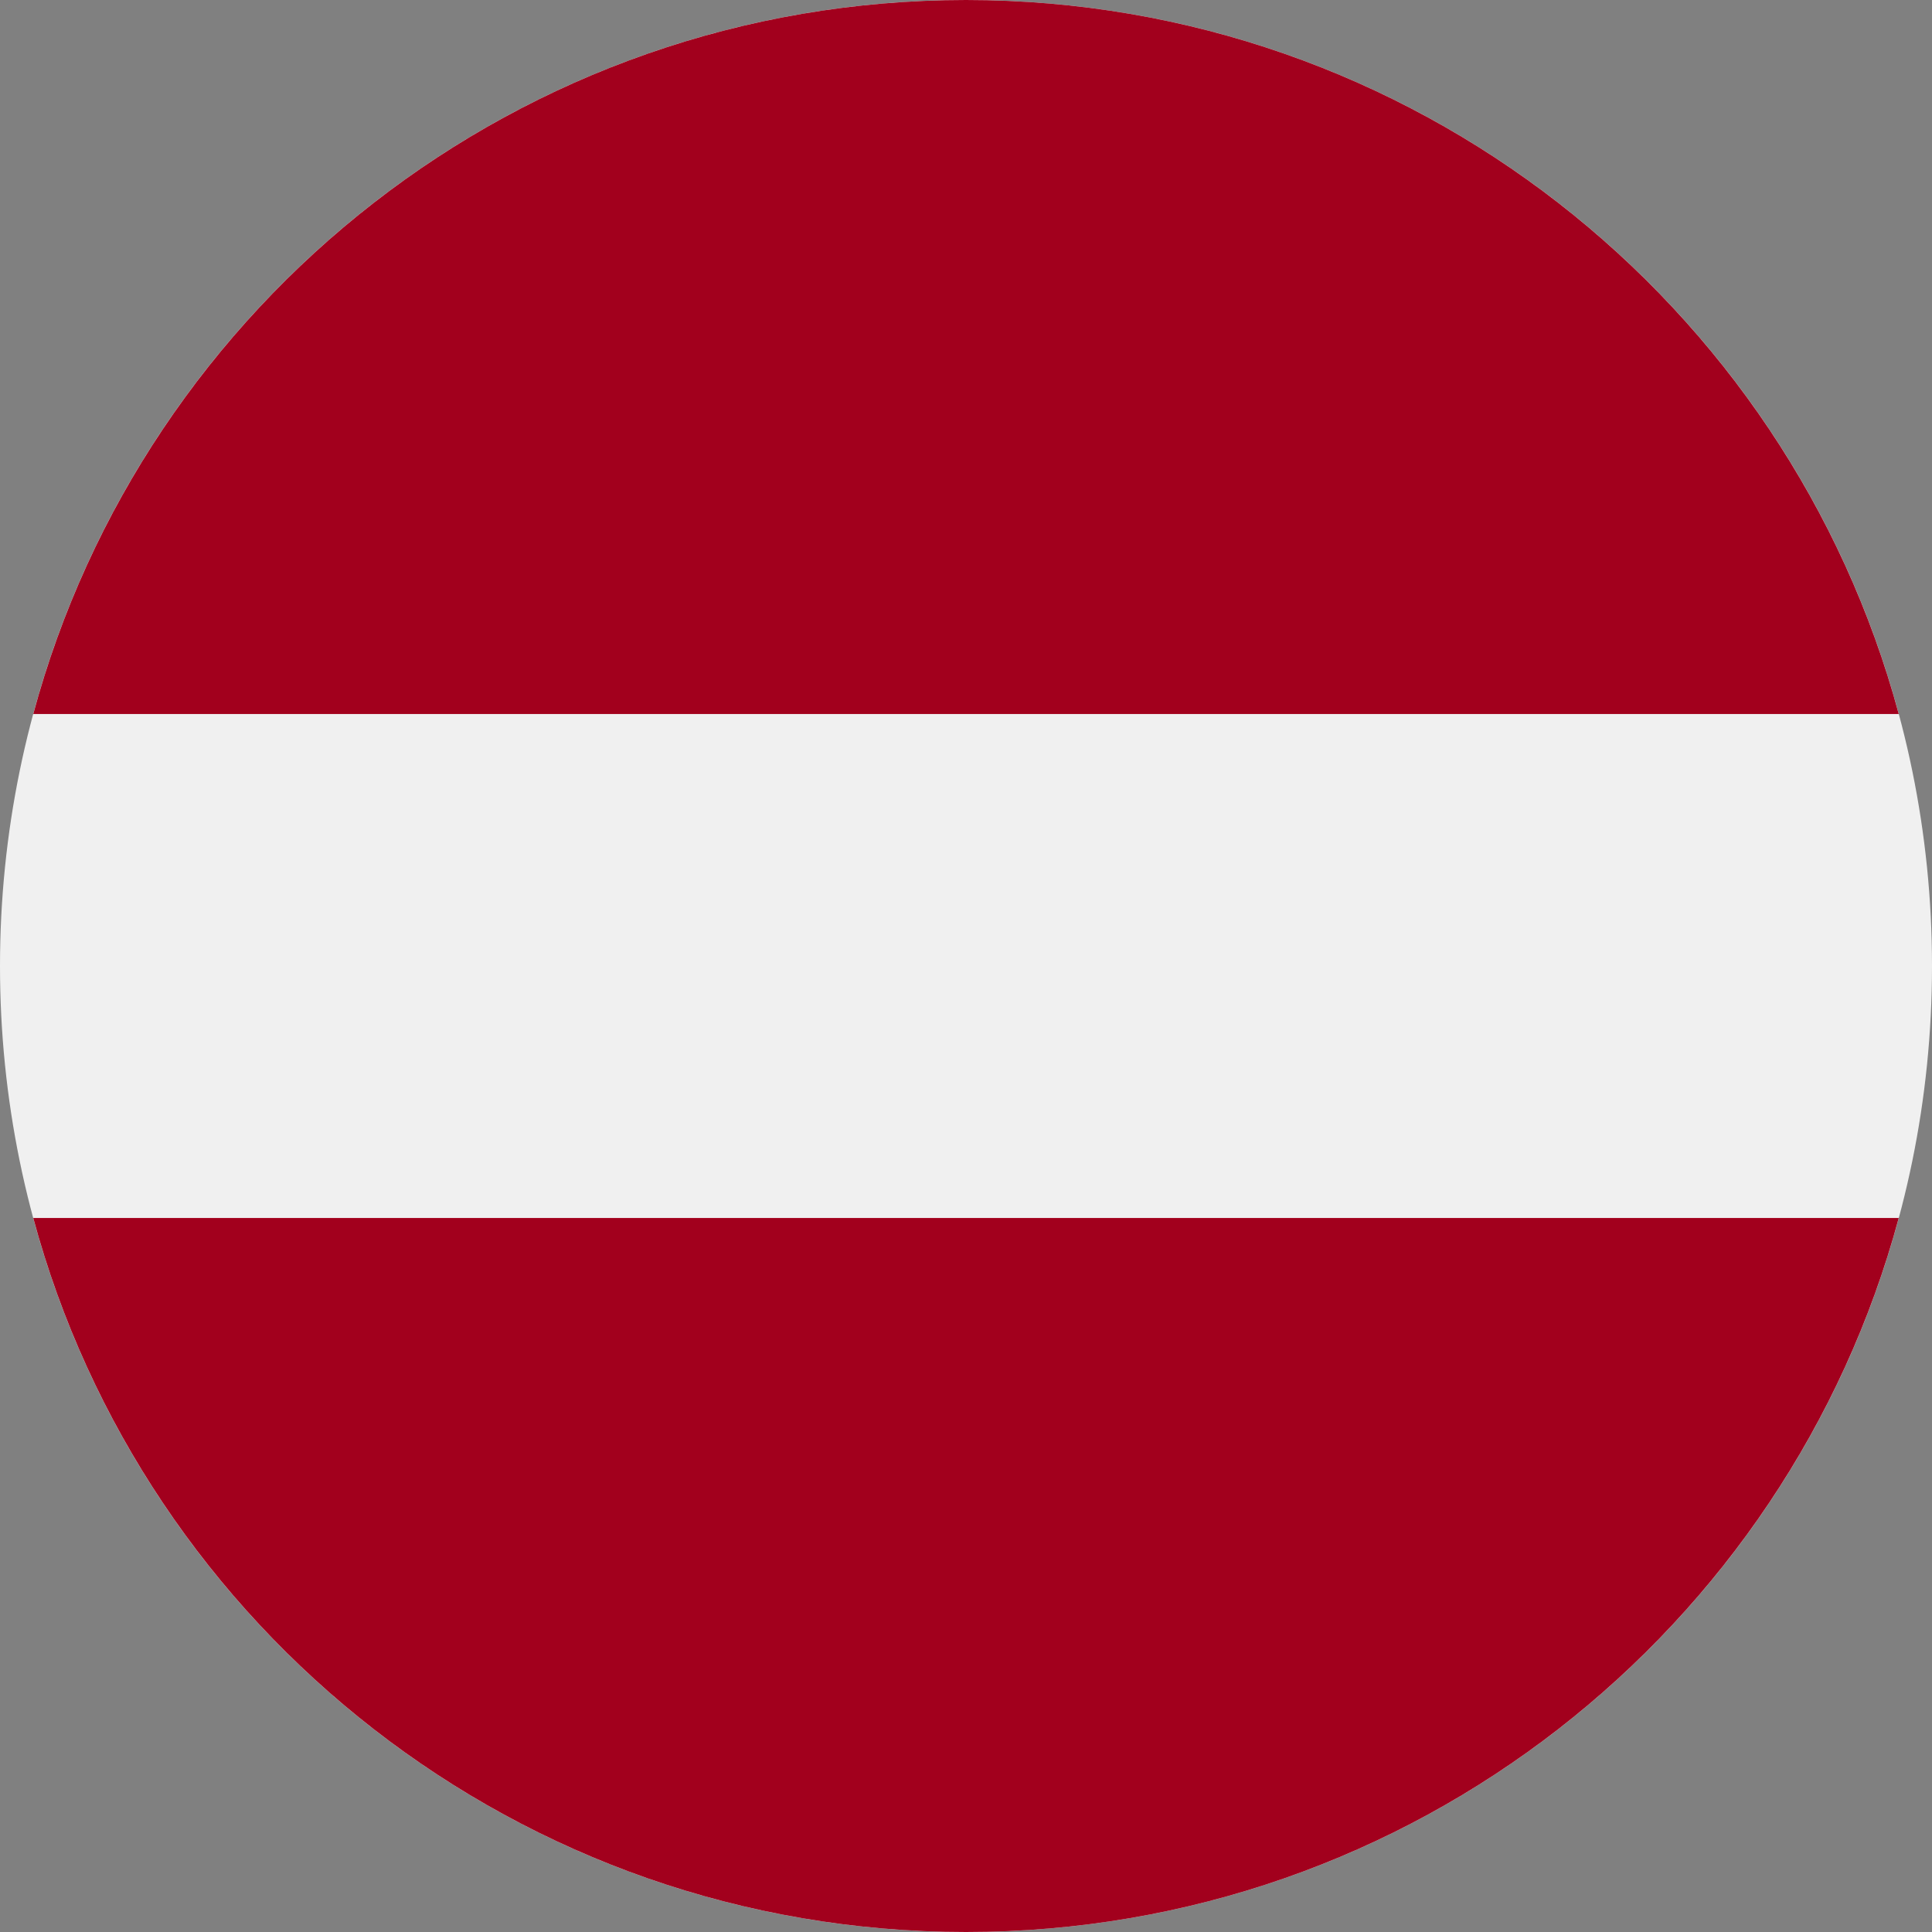
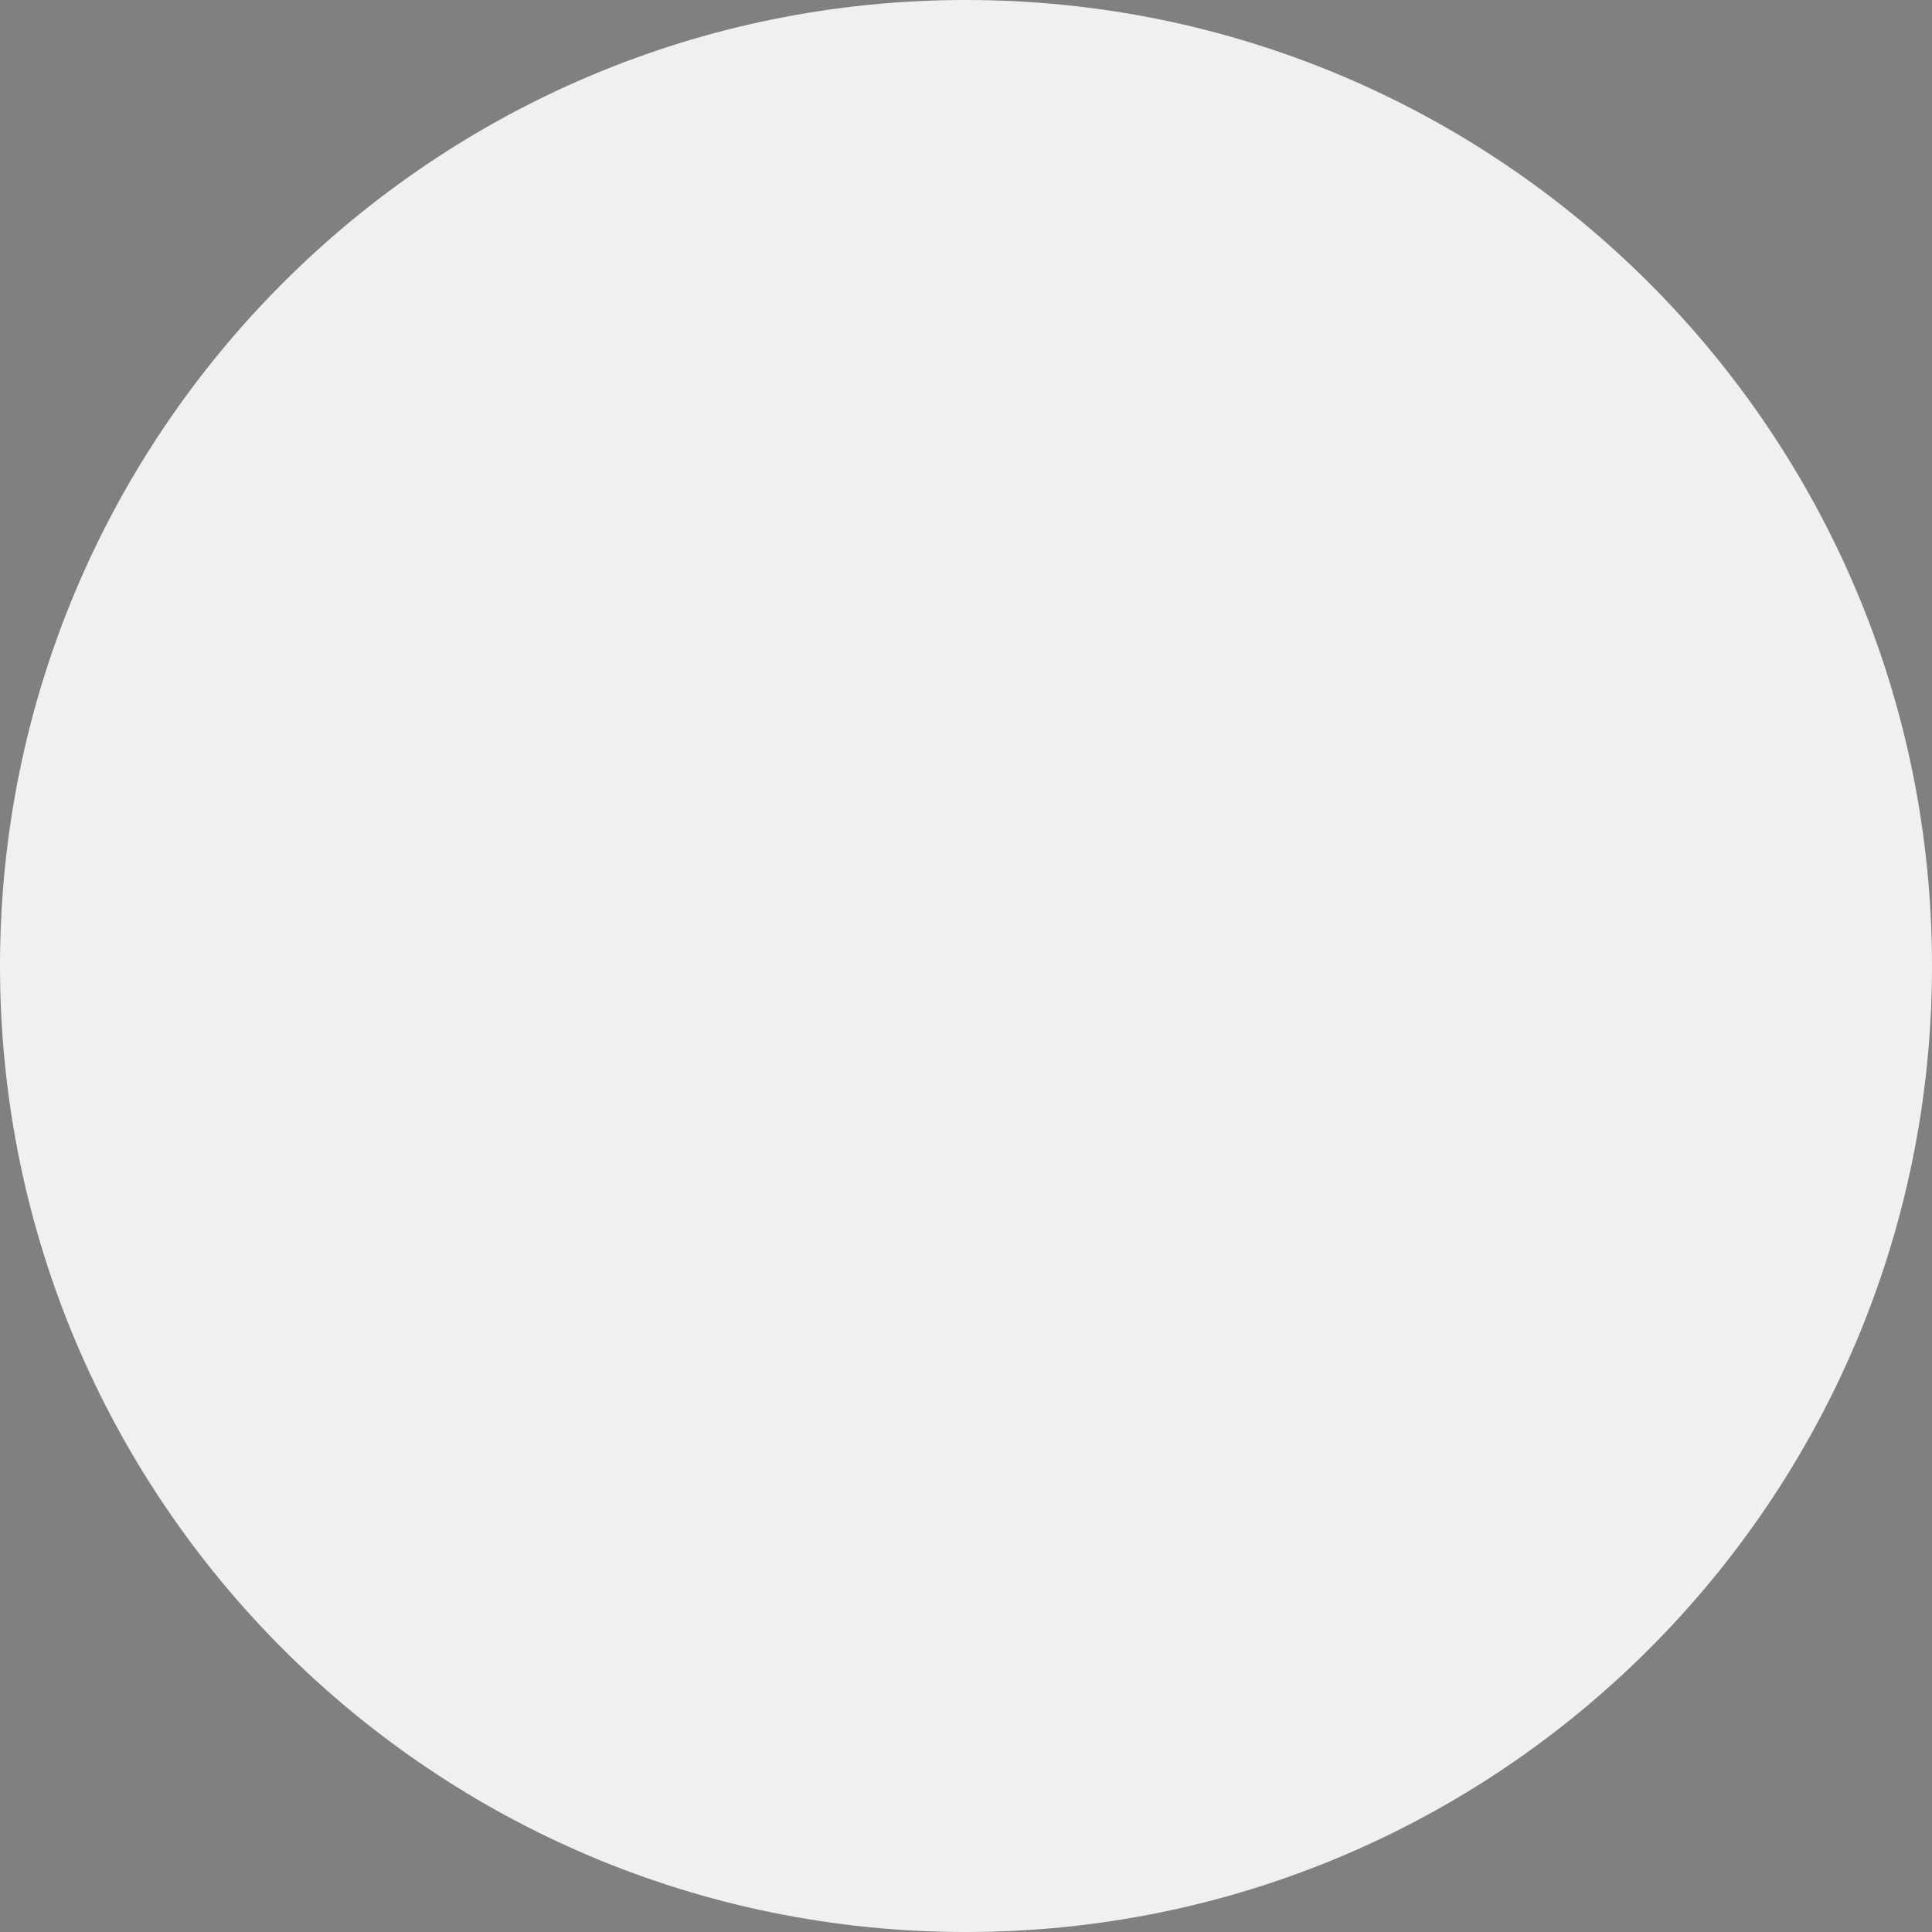
<svg xmlns="http://www.w3.org/2000/svg" width="32" height="32" viewBox="0 0 32 32" fill="none">
  <rect x="0" y="0" width="32" height="32" fill="#808080" stroke="none" />
  <g clip-path="url(#clip0_263_1273)">
    <path d="M16 32C24.837 32 32 24.837 32 16C32 7.163 24.837 0 16 0C7.163 0 0 7.163 0 16C0 24.837 7.163 32 16 32Z" fill="#F0F0F0" />
-     <path d="M16 0C8.608 0 2.387 5.014 0.551 11.826H31.449C29.613 5.014 23.392 0 16 0Z" fill="#A2001D" />
-     <path d="M16 32C23.392 32 29.613 26.986 31.449 20.174H0.551C2.387 26.986 8.608 32 16 32Z" fill="#A2001D" />
  </g>
  <defs>
    <clipPath id="clip0_263_1273">
      <rect width="32" height="32" fill="white" />
    </clipPath>
  </defs>
</svg>